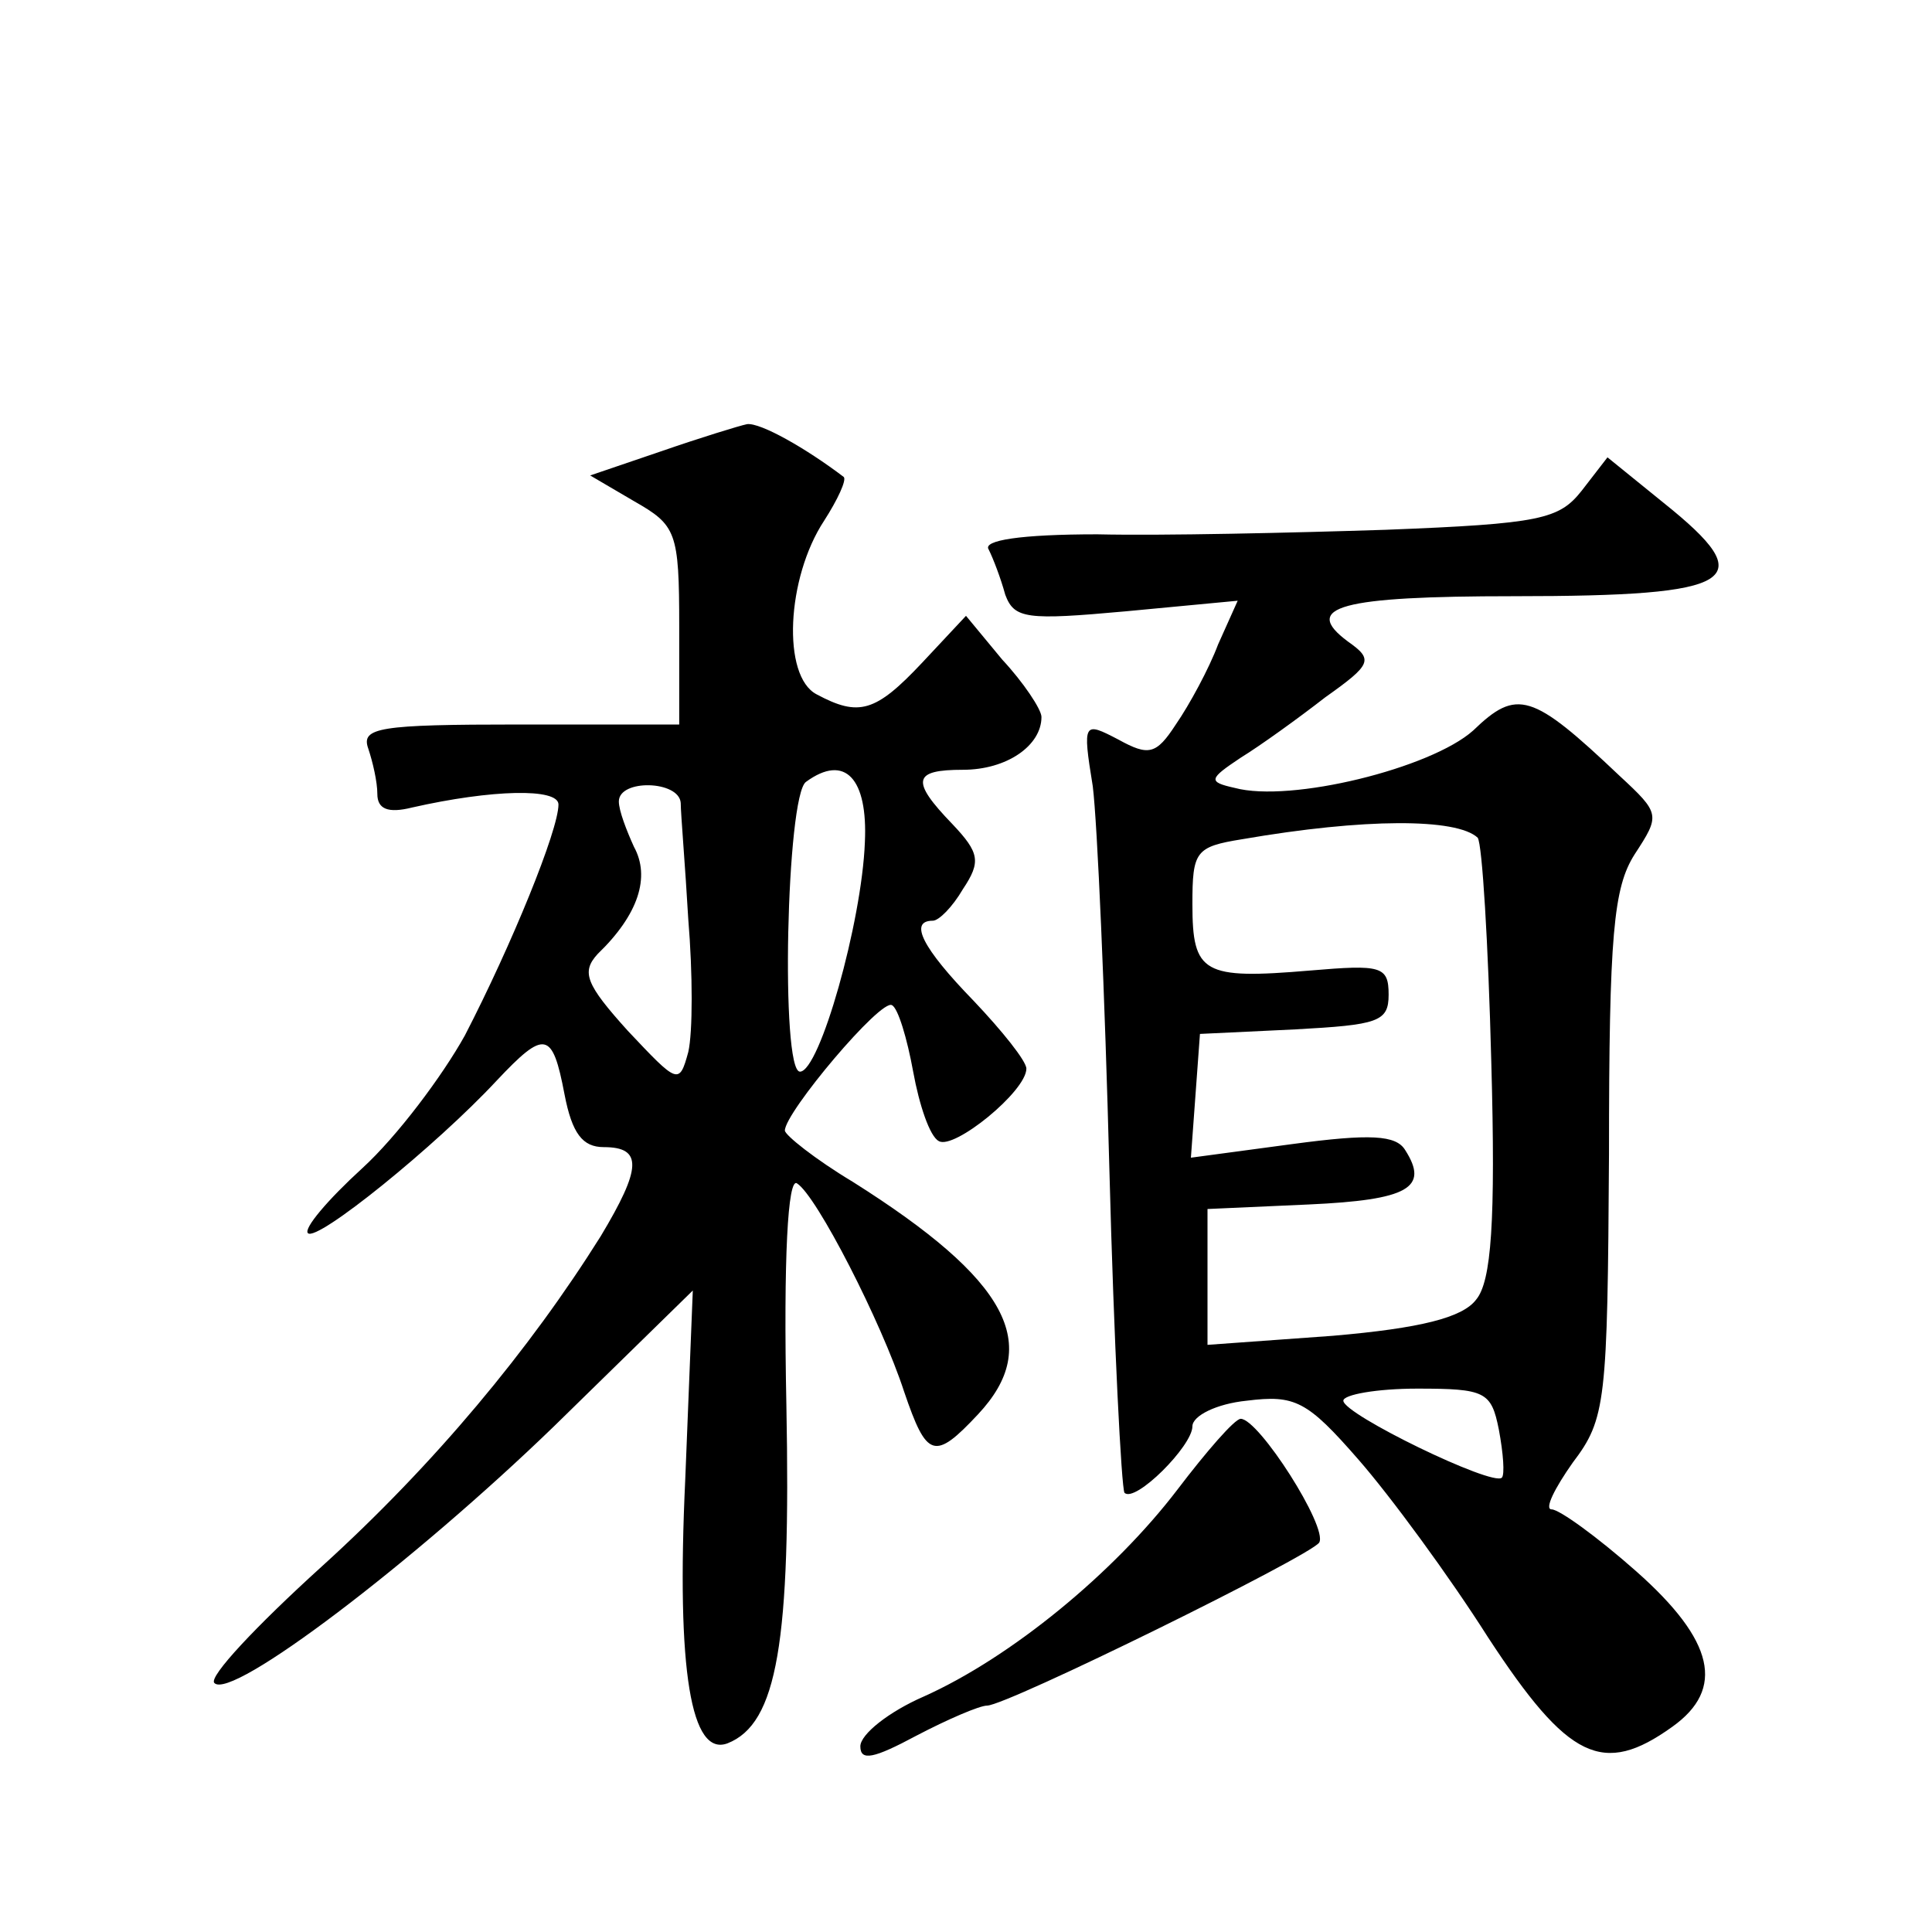
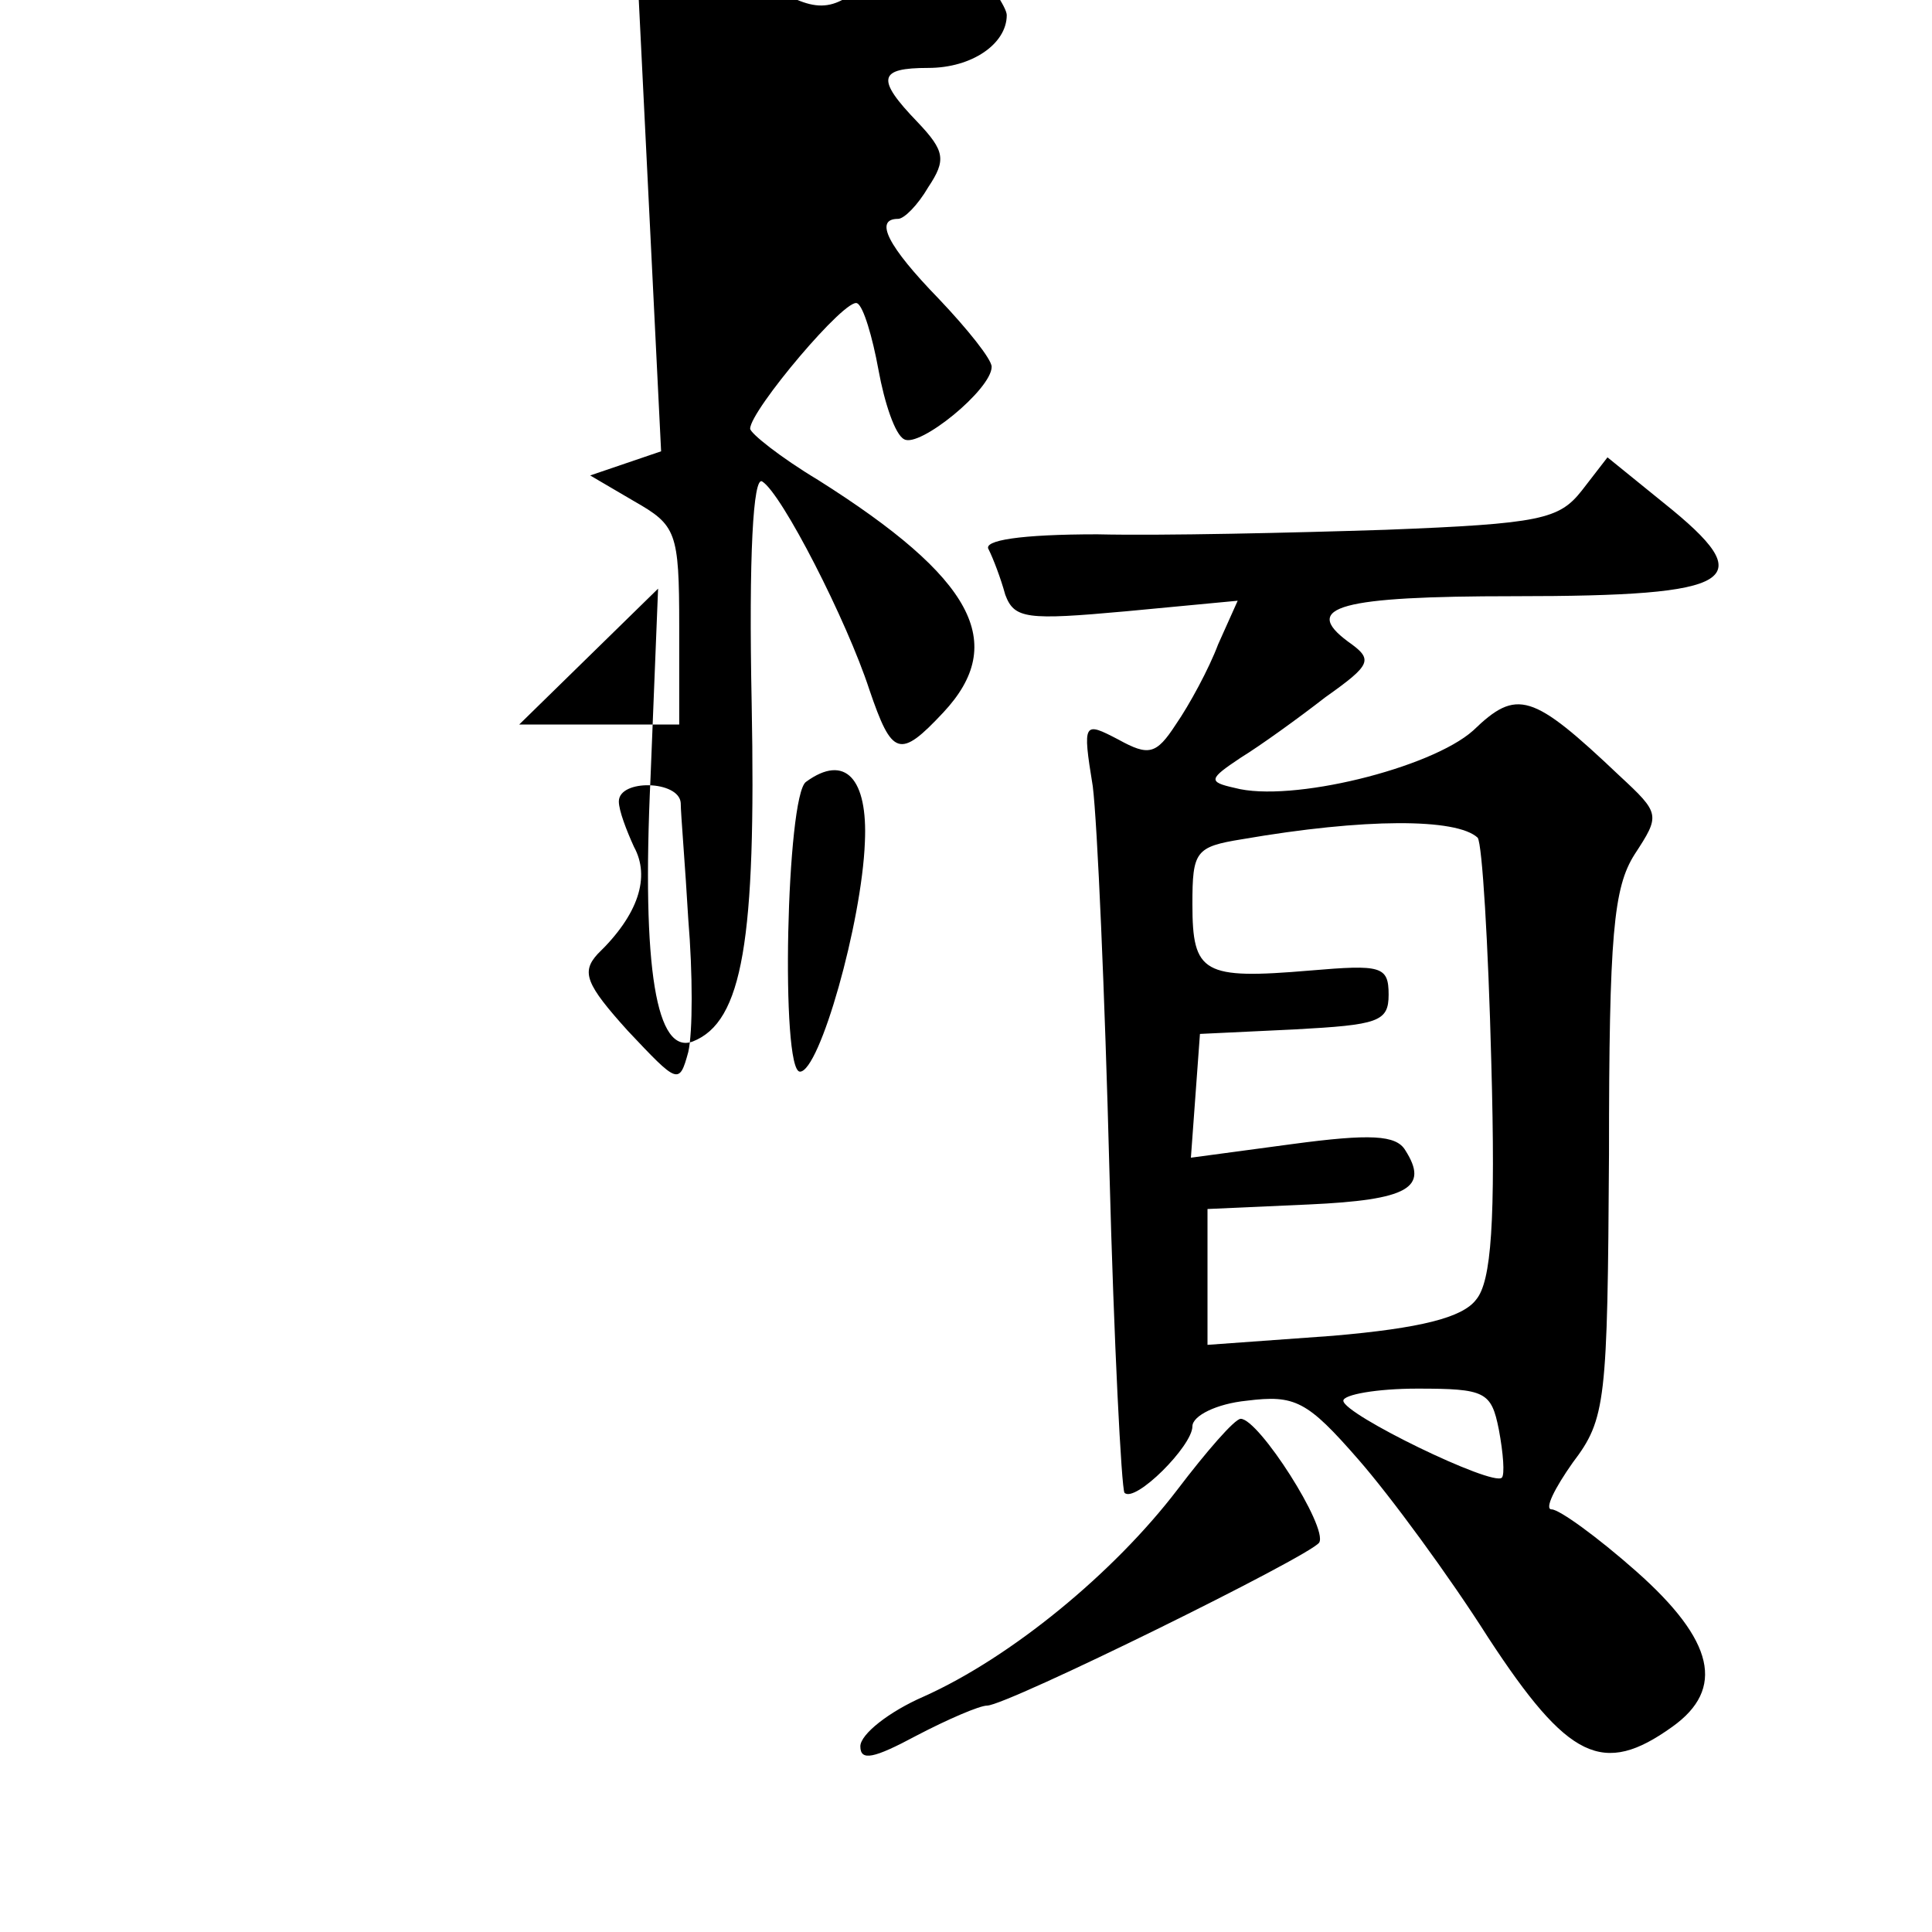
<svg xmlns="http://www.w3.org/2000/svg" version="1.0" width="128pt" height="128pt" viewBox="0 0 128 128" preserveAspectRatio="xMidYMid meet">
  <g transform="translate(0,128) scale(0.1,-0.1)" fill="#0" stroke="none">
-     <path d="M438 981 l-47 -16 29 -17 c28 -16 30 -20 30 -83 l0 -65 -106 0 c-93 0 -105 -2 -100 -16 3 -9 6 -22 6 -30 0 -10 7 -13 23 -9 53 12 97 13 97 2 0 -17 -31 -93 -62 -153 -15 -27 -45 -67 -68 -88 -23 -21 -39 -40 -36 -43 6 -6 85 58 125 101 32 34 37 33 45 -9 5 -26 12 -35 26 -35 26 0 25 -14 -2 -59 -47 -75 -110 -151 -185 -219 -43 -39 -75 -73 -71 -77 11 -12 132 80 225 170 l92 90 -5 -125 c-6 -128 4 -184 28 -175 33 13 42 67 39 224 -2 98 1 151 7 147 13 -8 56 -92 71 -138 15 -44 20 -46 49 -15 43 46 20 89 -83 154 -25 15 -45 31 -45 34 0 12 64 88 71 83 4 -2 10 -22 14 -44 4 -22 11 -43 17 -46 10 -6 58 33 58 48 0 5 -16 25 -35 45 -34 35 -43 53 -27 53 4 0 13 9 20 21 12 18 11 24 -7 43 -28 29 -26 36 7 36 29 0 52 16 52 35 0 5 -12 23 -26 38 l-24 29 -29 -31 c-31 -33 -42 -36 -70 -21 -23 12 -20 77 5 115 9 14 15 27 13 29 -25 19 -55 36 -64 35 -5 -1 -31 -9 -57 -18z m135 -259 c-2 -53 -30 -152 -43 -152 -13 0 -9 183 4 192 26 19 41 2 39 -40z m-122 26 c0 -7 3 -42 5 -77 3 -36 3 -75 0 -88 -6 -22 -7 -21 -40 14 -28 31 -31 39 -20 51 27 26 35 51 24 71 -5 11 -10 24 -10 30 0 15 40 14 41 -1z M1048 955 c-15 -19 -27 -22 -130 -26 -62 -2 -148 -4 -191 -3 -51 0 -76 -4 -72 -10 3 -6 8 -19 11 -30 6 -16 14 -17 80 -11 l74 7 -13 -29 c-6 -16 -19 -40 -28 -53 -13 -20 -18 -21 -38 -10 -23 12 -24 12 -17 -31 3 -24 8 -138 11 -254 3 -115 8 -211 10 -214 7 -7 45 31 45 44 0 7 16 15 36 17 32 4 40 0 74 -39 21 -24 60 -77 86 -118 53 -81 76 -92 122 -59 35 25 28 57 -24 103 -26 23 -51 41 -56 41 -5 0 2 14 14 31 22 29 23 40 24 204 0 146 3 177 17 199 17 26 17 27 -10 52 -58 55 -68 58 -97 30 -28 -25 -121 -48 -158 -38 -18 4 -17 6 4 20 13 8 38 26 56 40 31 22 32 25 15 37 -31 23 -5 30 110 30 149 0 164 10 99 62 l-37 30 -17 -22z m-69 -230 c3 -4 7 -70 9 -148 3 -107 0 -146 -10 -158 -9 -12 -37 -19 -95 -24 l-83 -6 0 45 0 45 67 3 c66 3 80 11 64 36 -6 10 -23 11 -75 4 l-67 -9 3 41 3 41 63 3 c55 3 62 5 62 23 0 19 -5 20 -52 16 -71 -6 -78 -2 -78 44 0 35 2 38 33 43 81 14 142 14 156 1z m14 -392 c3 -16 4 -30 2 -32 -6 -6 -105 42 -105 51 0 4 22 8 49 8 45 0 49 -2 54 -27z M780 293 c-42 -55 -110 -111 -168 -137 -23 -10 -42 -25 -42 -33 0 -10 9 -8 37 7 21 11 42 20 47 20 13 0 214 99 220 108 6 10 -40 82 -52 82 -4 0 -23 -22 -42 -47z" />
+     <path d="M438 981 l-47 -16 29 -17 c28 -16 30 -20 30 -83 l0 -65 -106 0 l92 90 -5 -125 c-6 -128 4 -184 28 -175 33 13 42 67 39 224 -2 98 1 151 7 147 13 -8 56 -92 71 -138 15 -44 20 -46 49 -15 43 46 20 89 -83 154 -25 15 -45 31 -45 34 0 12 64 88 71 83 4 -2 10 -22 14 -44 4 -22 11 -43 17 -46 10 -6 58 33 58 48 0 5 -16 25 -35 45 -34 35 -43 53 -27 53 4 0 13 9 20 21 12 18 11 24 -7 43 -28 29 -26 36 7 36 29 0 52 16 52 35 0 5 -12 23 -26 38 l-24 29 -29 -31 c-31 -33 -42 -36 -70 -21 -23 12 -20 77 5 115 9 14 15 27 13 29 -25 19 -55 36 -64 35 -5 -1 -31 -9 -57 -18z m135 -259 c-2 -53 -30 -152 -43 -152 -13 0 -9 183 4 192 26 19 41 2 39 -40z m-122 26 c0 -7 3 -42 5 -77 3 -36 3 -75 0 -88 -6 -22 -7 -21 -40 14 -28 31 -31 39 -20 51 27 26 35 51 24 71 -5 11 -10 24 -10 30 0 15 40 14 41 -1z M1048 955 c-15 -19 -27 -22 -130 -26 -62 -2 -148 -4 -191 -3 -51 0 -76 -4 -72 -10 3 -6 8 -19 11 -30 6 -16 14 -17 80 -11 l74 7 -13 -29 c-6 -16 -19 -40 -28 -53 -13 -20 -18 -21 -38 -10 -23 12 -24 12 -17 -31 3 -24 8 -138 11 -254 3 -115 8 -211 10 -214 7 -7 45 31 45 44 0 7 16 15 36 17 32 4 40 0 74 -39 21 -24 60 -77 86 -118 53 -81 76 -92 122 -59 35 25 28 57 -24 103 -26 23 -51 41 -56 41 -5 0 2 14 14 31 22 29 23 40 24 204 0 146 3 177 17 199 17 26 17 27 -10 52 -58 55 -68 58 -97 30 -28 -25 -121 -48 -158 -38 -18 4 -17 6 4 20 13 8 38 26 56 40 31 22 32 25 15 37 -31 23 -5 30 110 30 149 0 164 10 99 62 l-37 30 -17 -22z m-69 -230 c3 -4 7 -70 9 -148 3 -107 0 -146 -10 -158 -9 -12 -37 -19 -95 -24 l-83 -6 0 45 0 45 67 3 c66 3 80 11 64 36 -6 10 -23 11 -75 4 l-67 -9 3 41 3 41 63 3 c55 3 62 5 62 23 0 19 -5 20 -52 16 -71 -6 -78 -2 -78 44 0 35 2 38 33 43 81 14 142 14 156 1z m14 -392 c3 -16 4 -30 2 -32 -6 -6 -105 42 -105 51 0 4 22 8 49 8 45 0 49 -2 54 -27z M780 293 c-42 -55 -110 -111 -168 -137 -23 -10 -42 -25 -42 -33 0 -10 9 -8 37 7 21 11 42 20 47 20 13 0 214 99 220 108 6 10 -40 82 -52 82 -4 0 -23 -22 -42 -47z" />
  </g>
</svg>